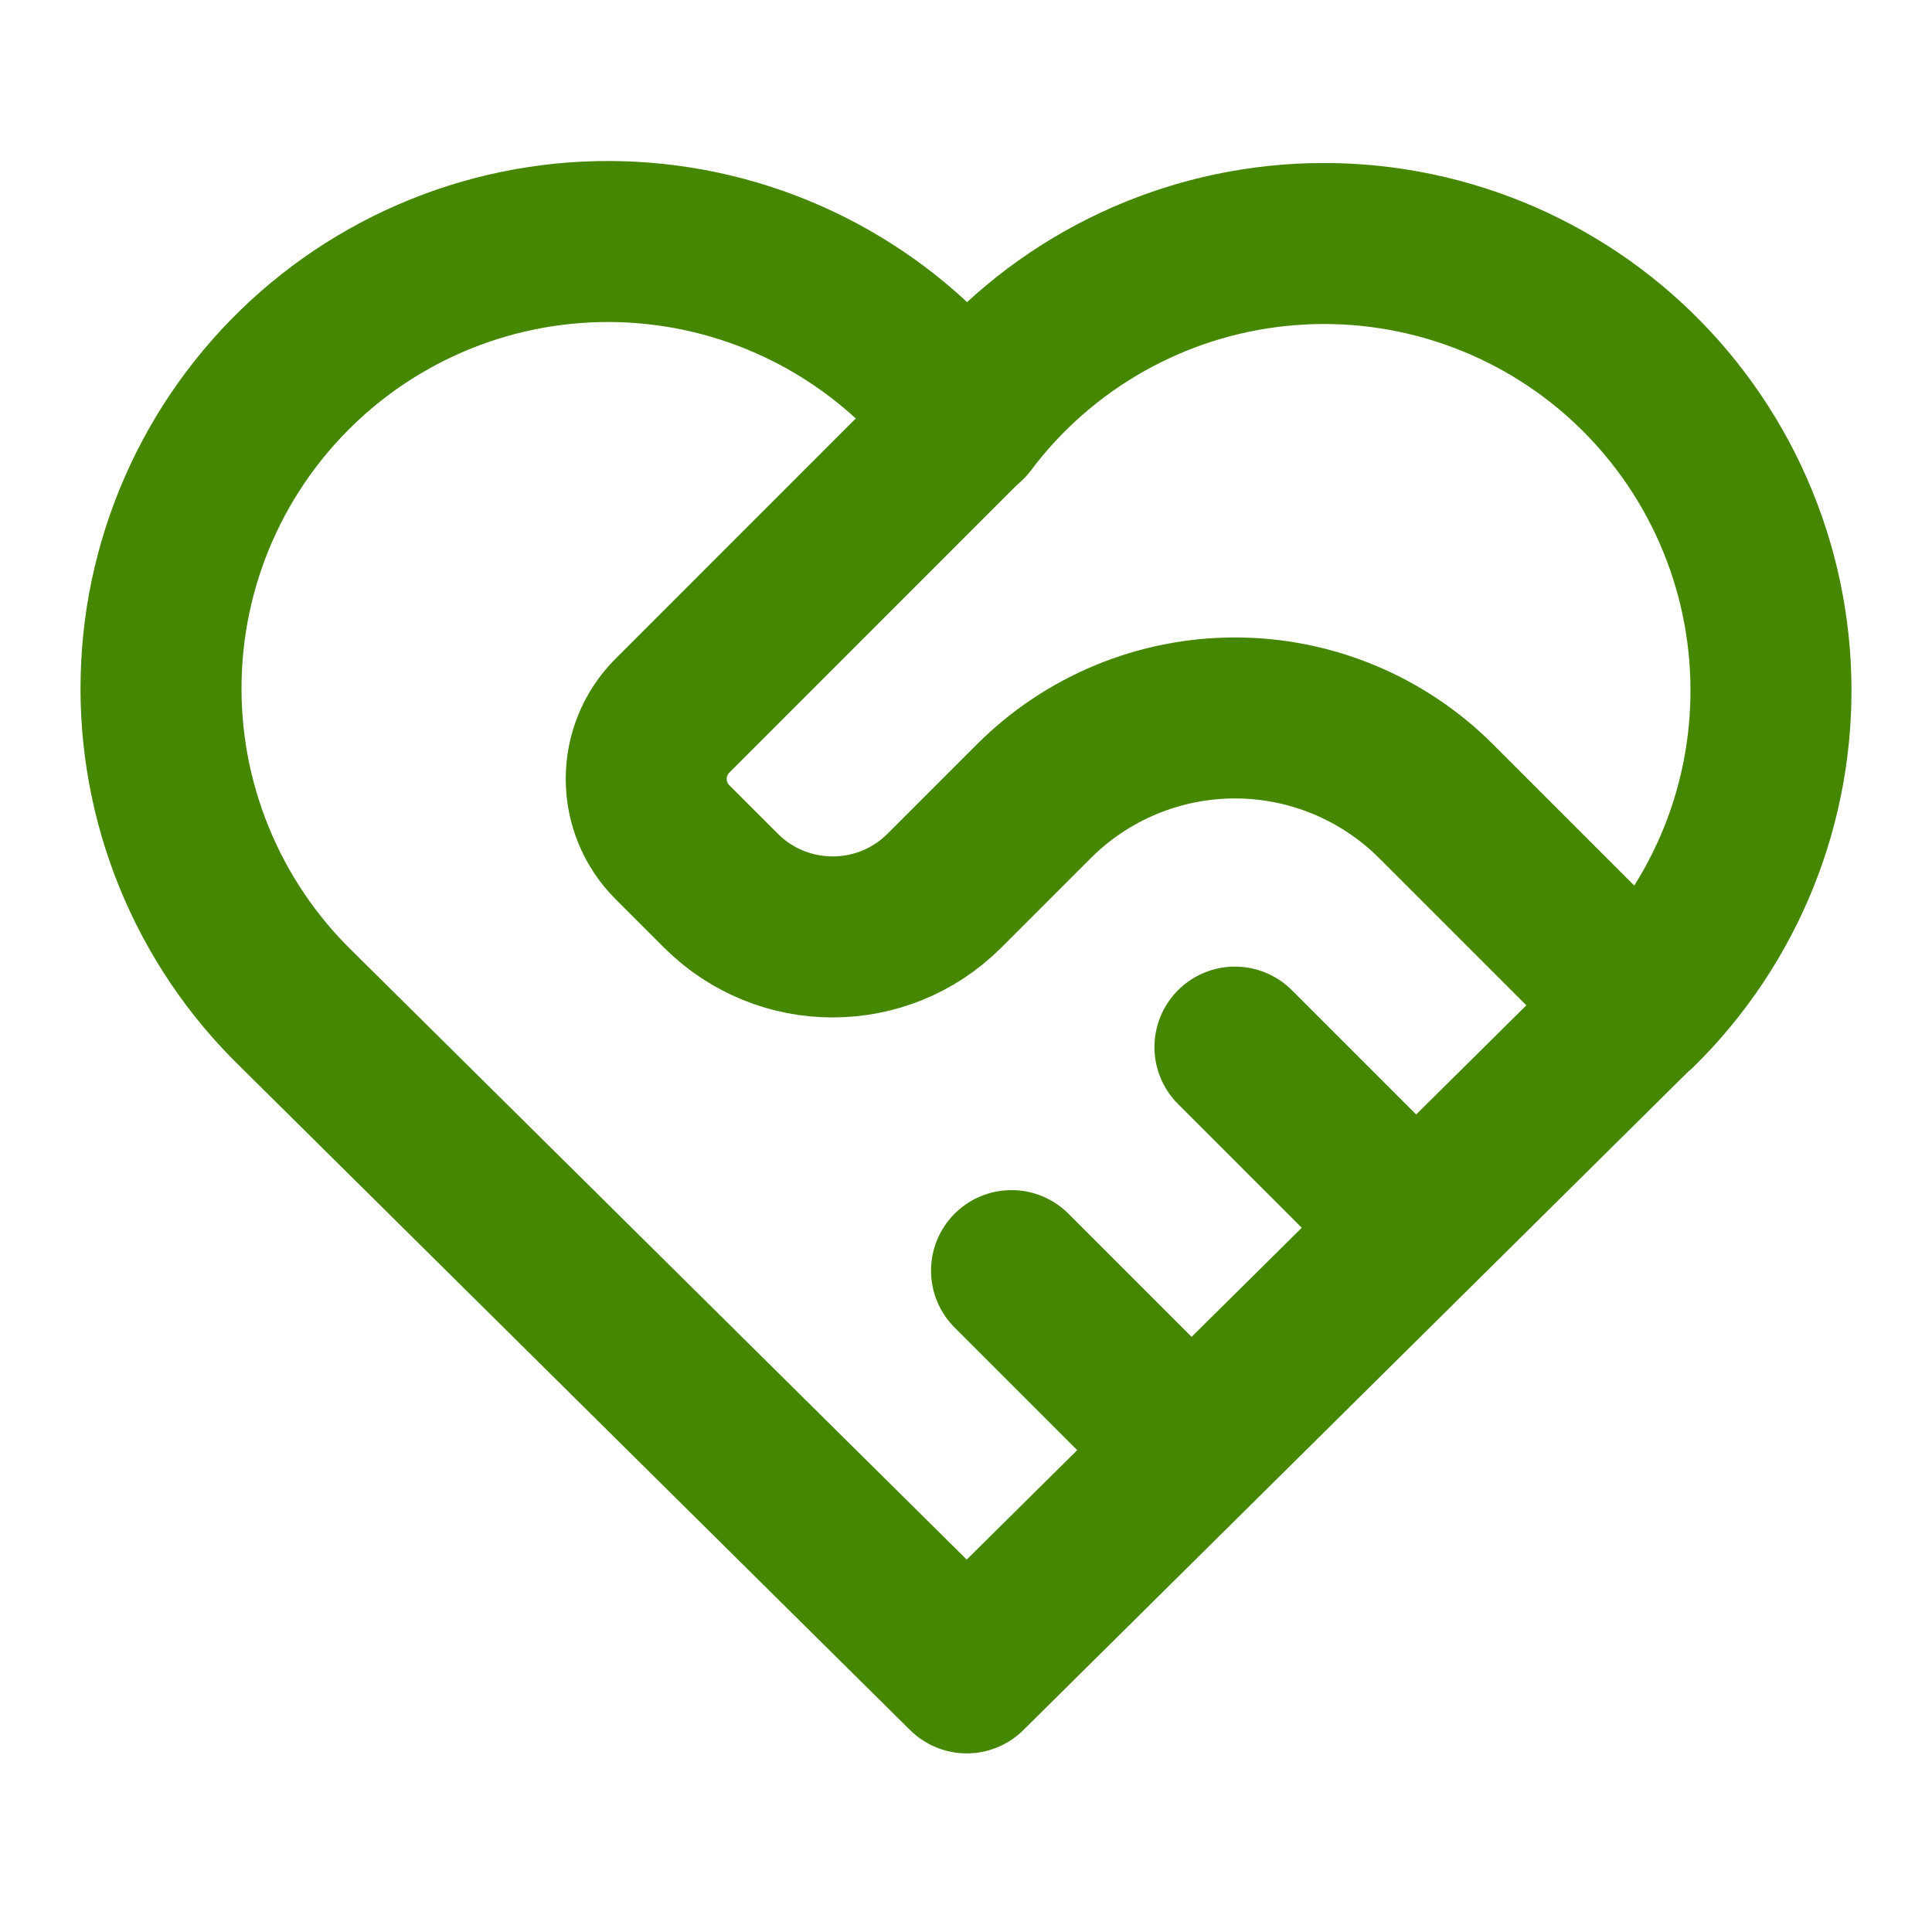
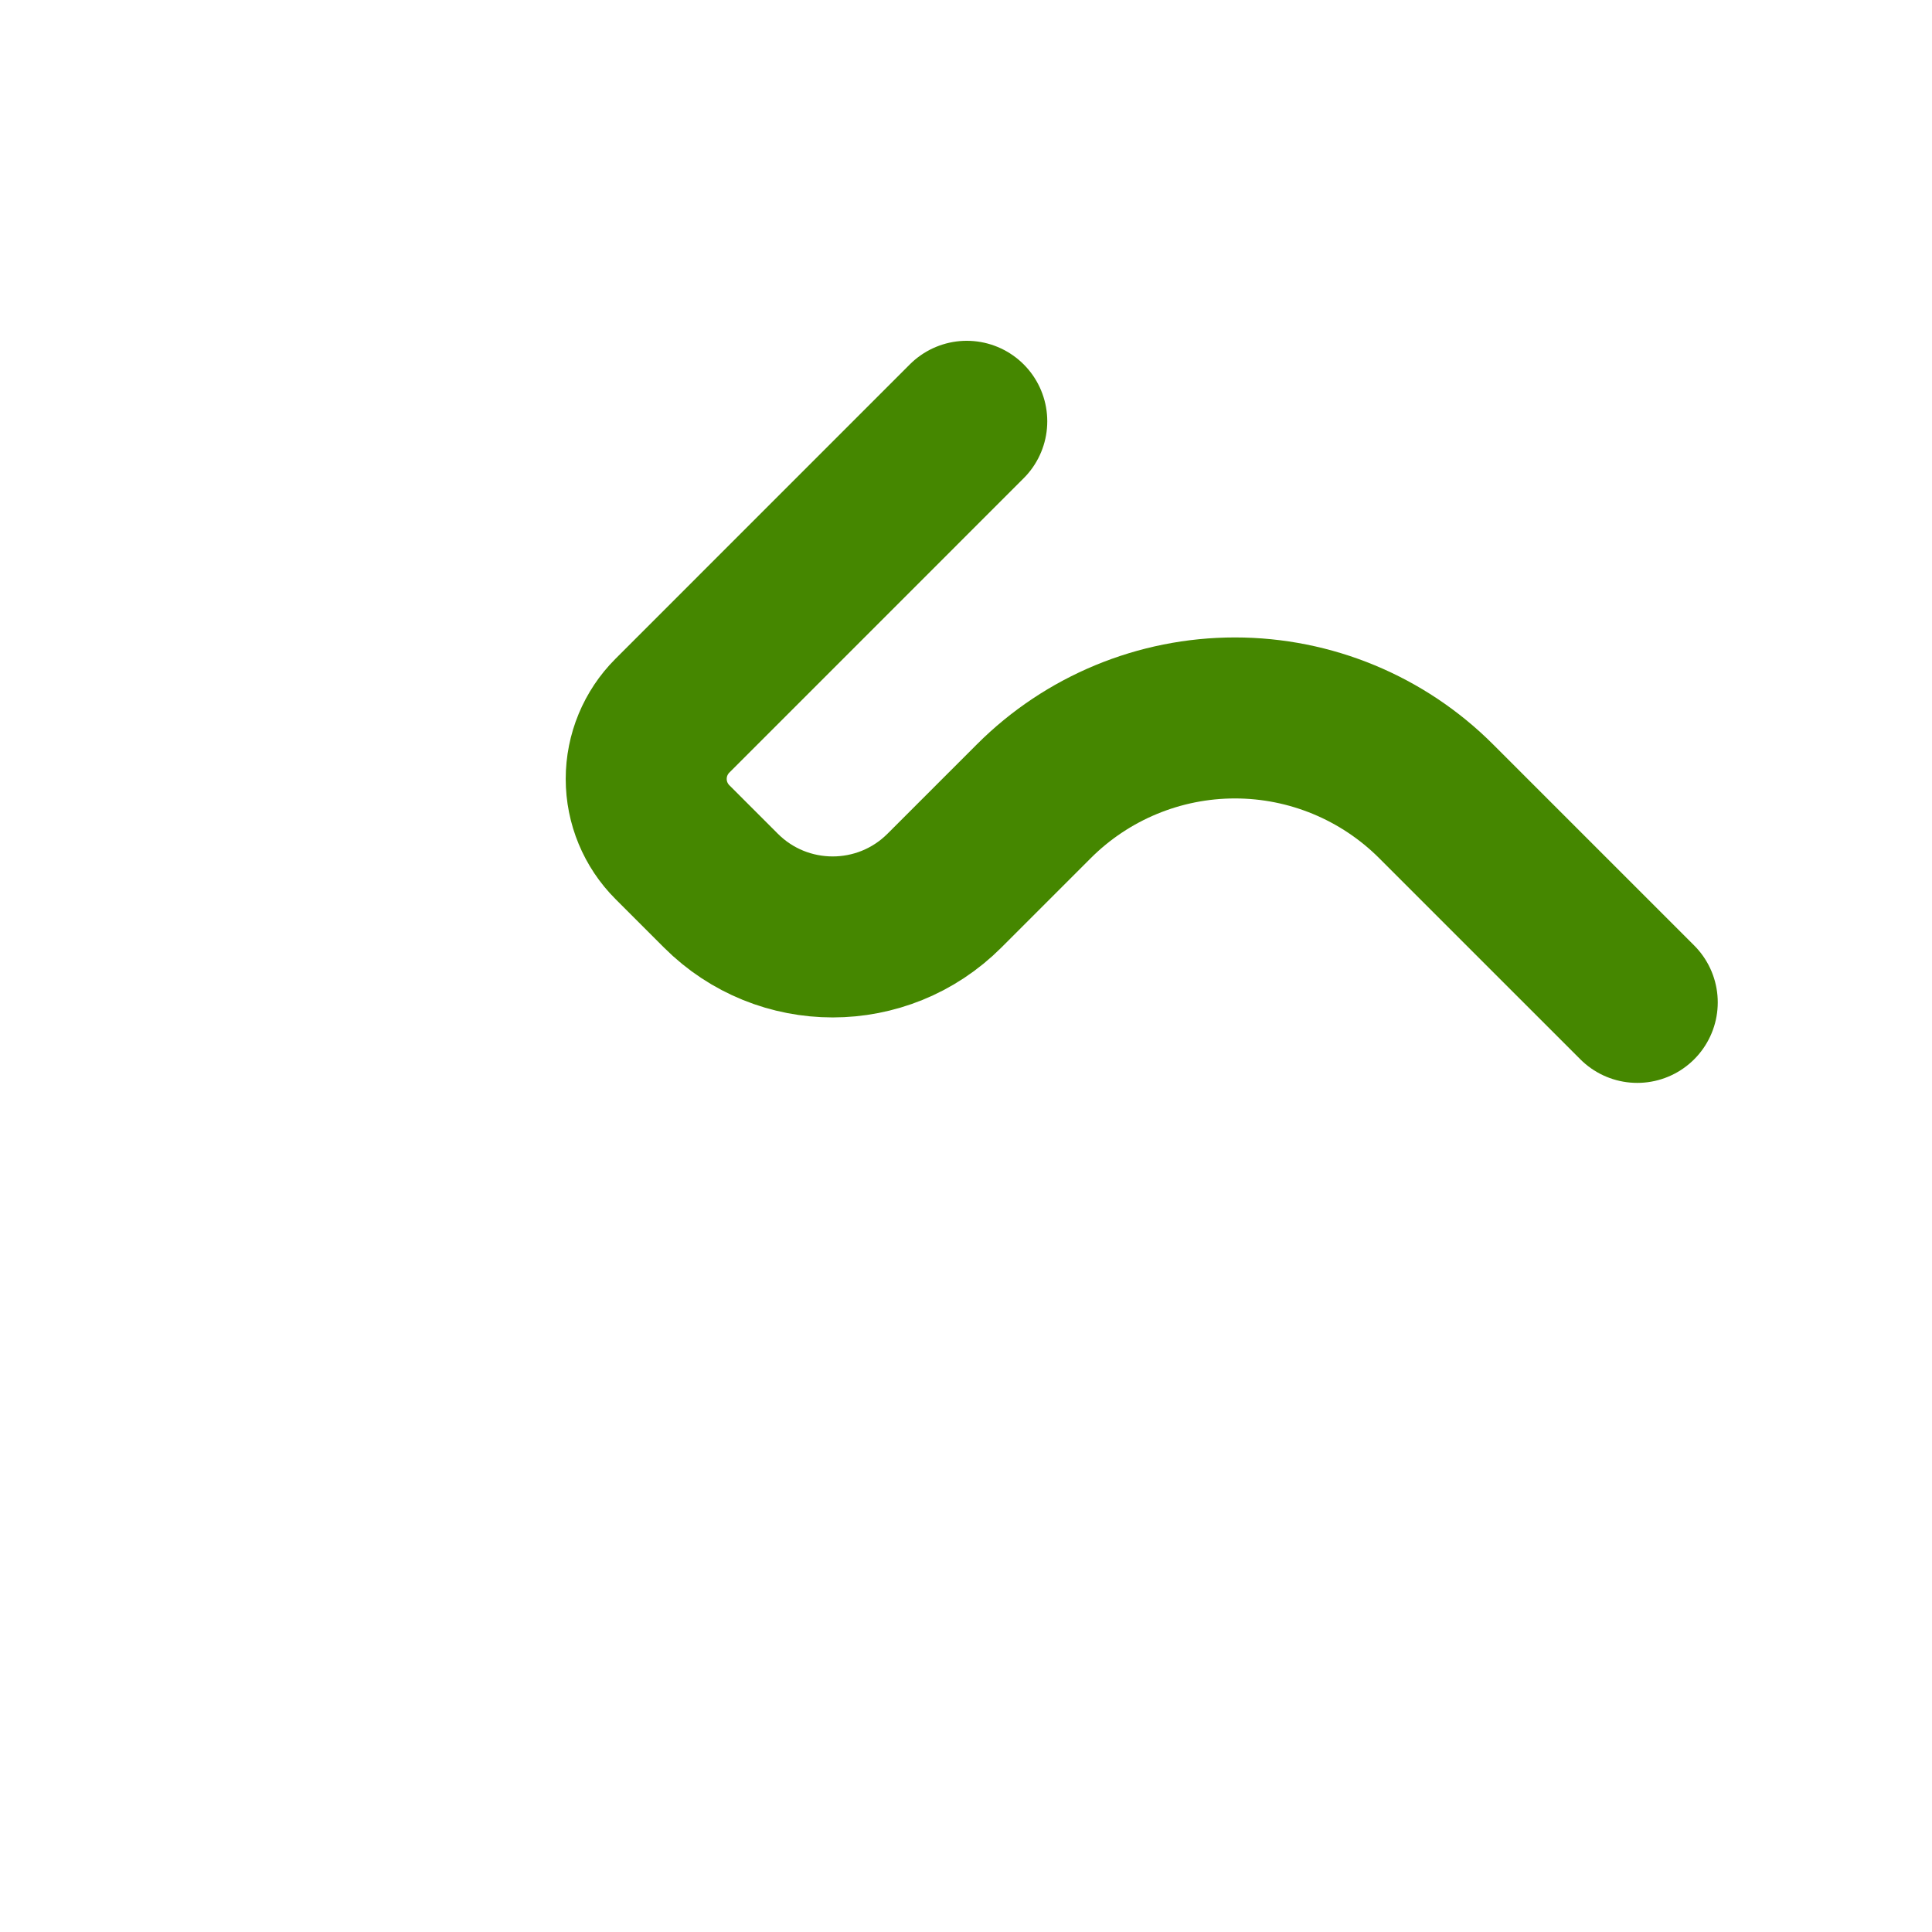
<svg xmlns="http://www.w3.org/2000/svg" width="48" height="48" viewBox="0 0 48 48" fill="none">
-   <path d="M40.676 25.064L24.018 41.562L7.36 25.064C6.262 23.995 5.396 22.71 4.819 21.29C4.241 19.87 3.963 18.346 4.004 16.813C4.044 15.28 4.401 13.773 5.053 12.385C5.705 10.997 6.637 9.76 7.79 8.75C8.944 7.74 10.294 6.98 11.756 6.517C13.217 6.055 14.759 5.9 16.283 6.063C17.808 6.225 19.282 6.702 20.613 7.462C21.945 8.223 23.104 9.25 24.018 10.481C24.937 9.259 26.098 8.24 27.428 7.488C28.758 6.736 30.23 6.266 31.75 6.109C33.27 5.951 34.806 6.109 36.263 6.573C37.719 7.036 39.064 7.795 40.214 8.802C41.363 9.81 42.292 11.043 42.943 12.426C43.594 13.809 43.952 15.311 43.995 16.839C44.039 18.367 43.767 19.887 43.196 21.305C42.624 22.722 41.767 24.007 40.676 25.078" stroke="#458700" stroke-width="4" stroke-linecap="round" stroke-linejoin="round" />
  <path d="M24.019 10.467L16.705 17.782C16.289 18.198 16.055 18.763 16.055 19.352C16.055 19.941 16.289 20.506 16.705 20.922L17.911 22.128C19.444 23.661 21.931 23.661 23.464 22.128L25.685 19.907C27.01 18.582 28.808 17.837 30.682 17.837C32.557 17.837 34.354 18.582 35.68 19.907L40.677 24.904" stroke="#458700" stroke-width="4" stroke-linecap="round" stroke-linejoin="round" />
-   <path d="M25.131 31.568L29.573 36.01" stroke="#458700" stroke-width="4" stroke-linecap="round" stroke-linejoin="round" />
-   <path d="M30.682 26.015L35.124 30.457" stroke="#458700" stroke-width="4" stroke-linecap="round" stroke-linejoin="round" />
</svg>